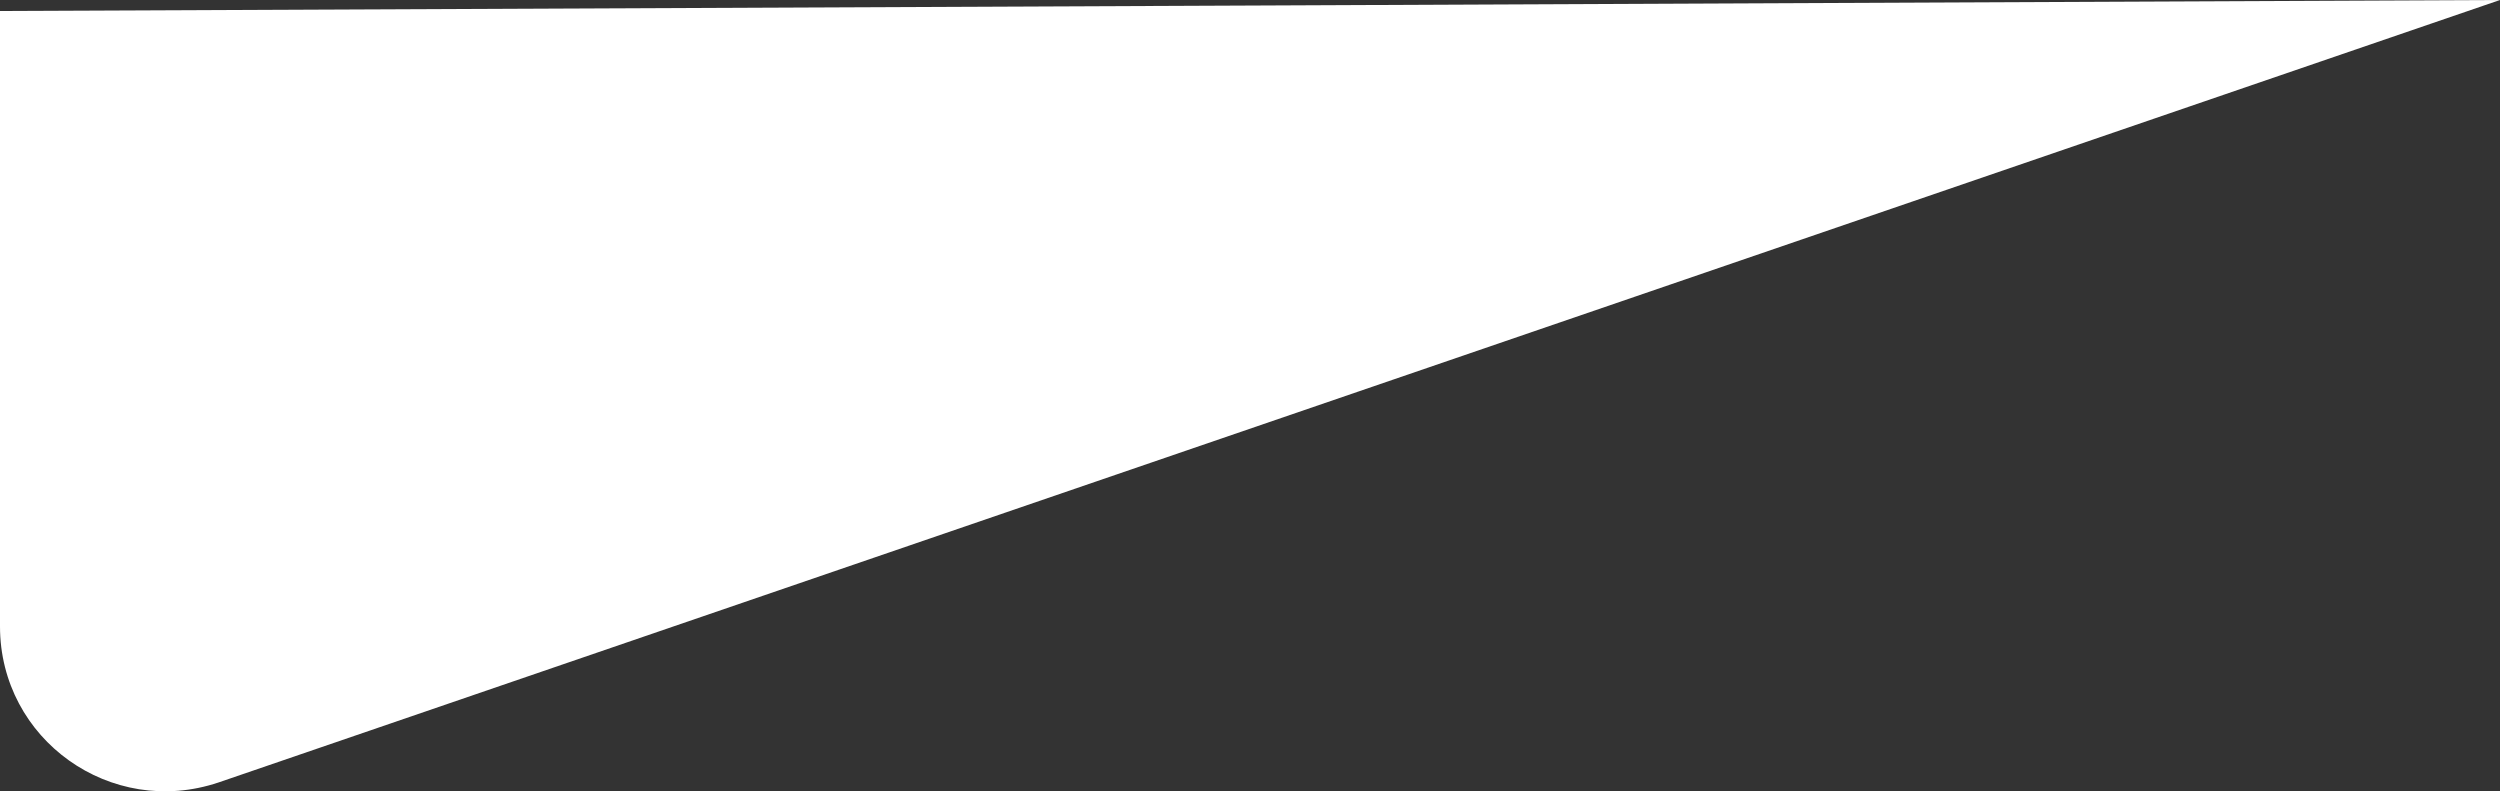
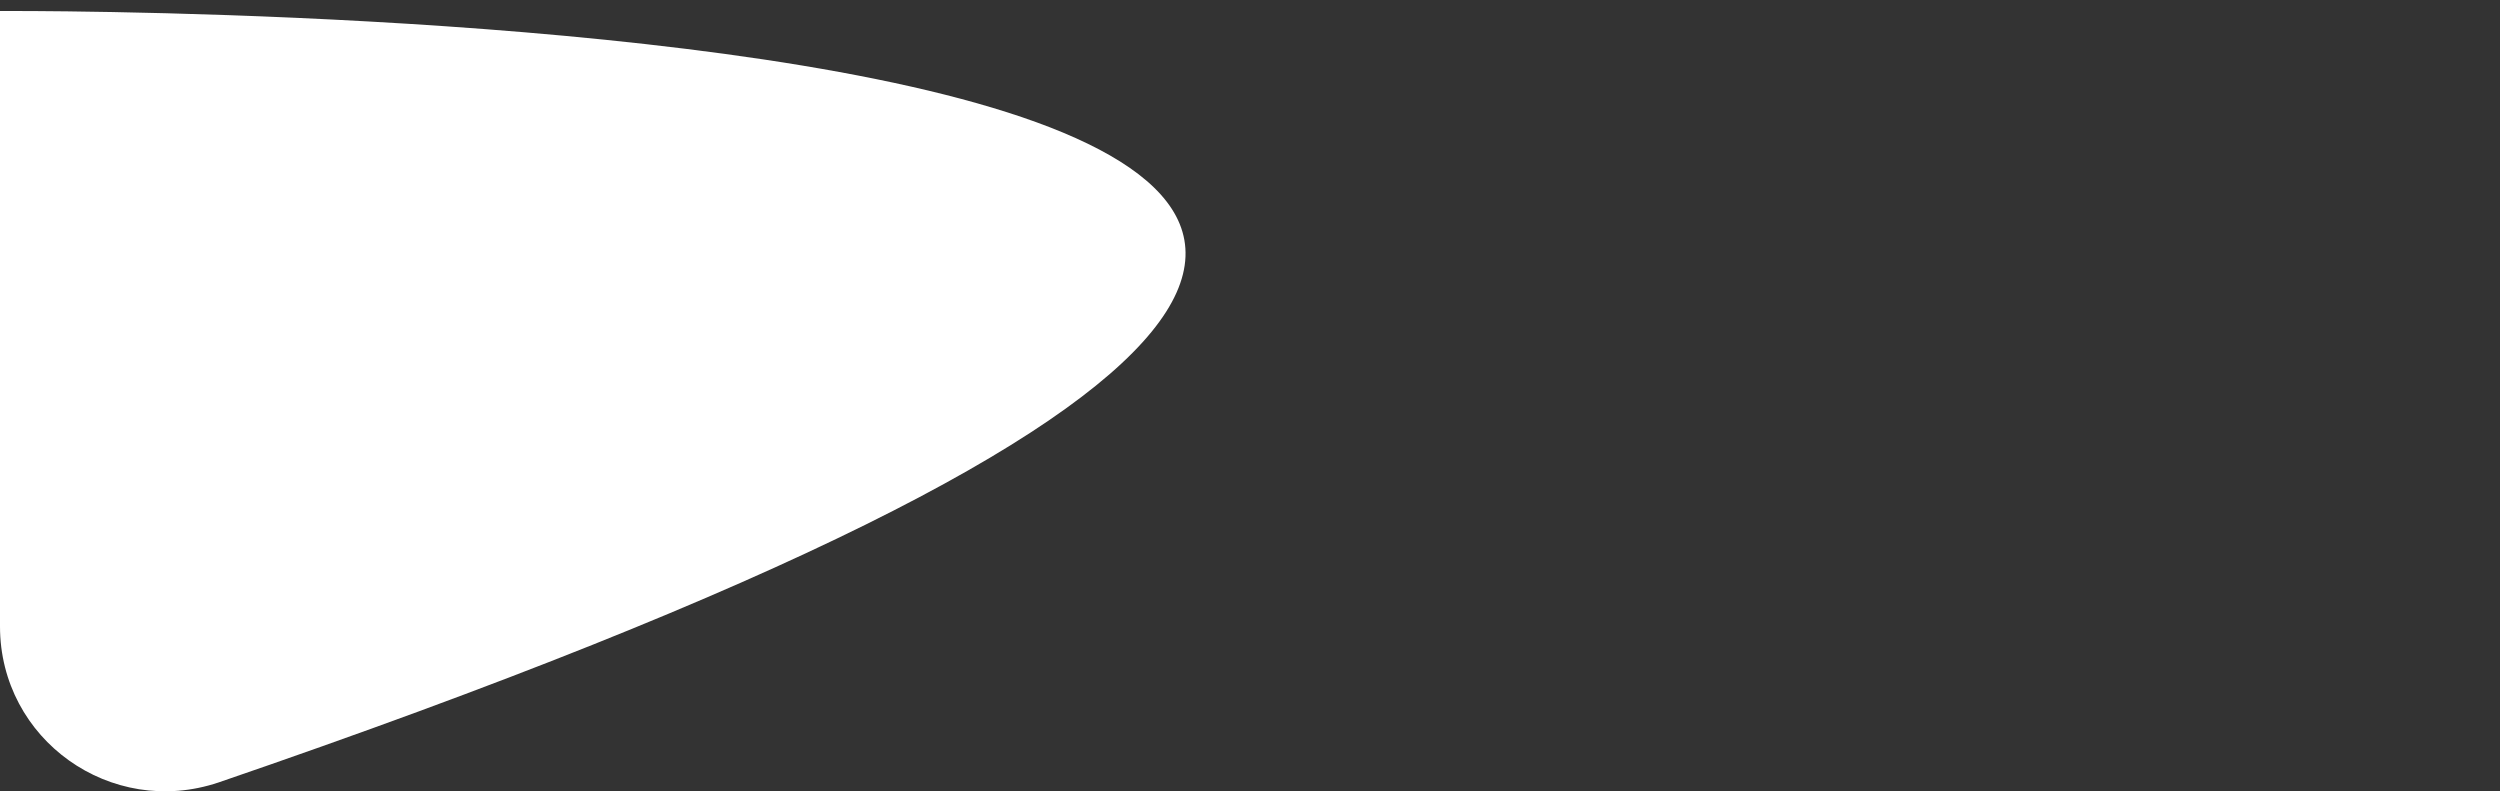
<svg xmlns="http://www.w3.org/2000/svg" version="1.1" id="レイヤー_1" x="0px" y="0px" viewBox="0 0 227.5 72" style="enable-background:new 0 0 227.5 72;" xml:space="preserve">
  <rect x="0" y="0" width="227.5" height="72" fill="#333333" stroke="none" />
  <style type="text/css">
	.st0{fill:#FFFFFF;}
</style>
-   <path class="st0" d="M0,1v56c0,10.3,10.1,17.5,19.9,14.2L227.5,0C227.5,0,3,1,0,1z" />
+   <path class="st0" d="M0,1v56c0,10.3,10.1,17.5,19.9,14.2C227.5,0,3,1,0,1z" />
</svg>